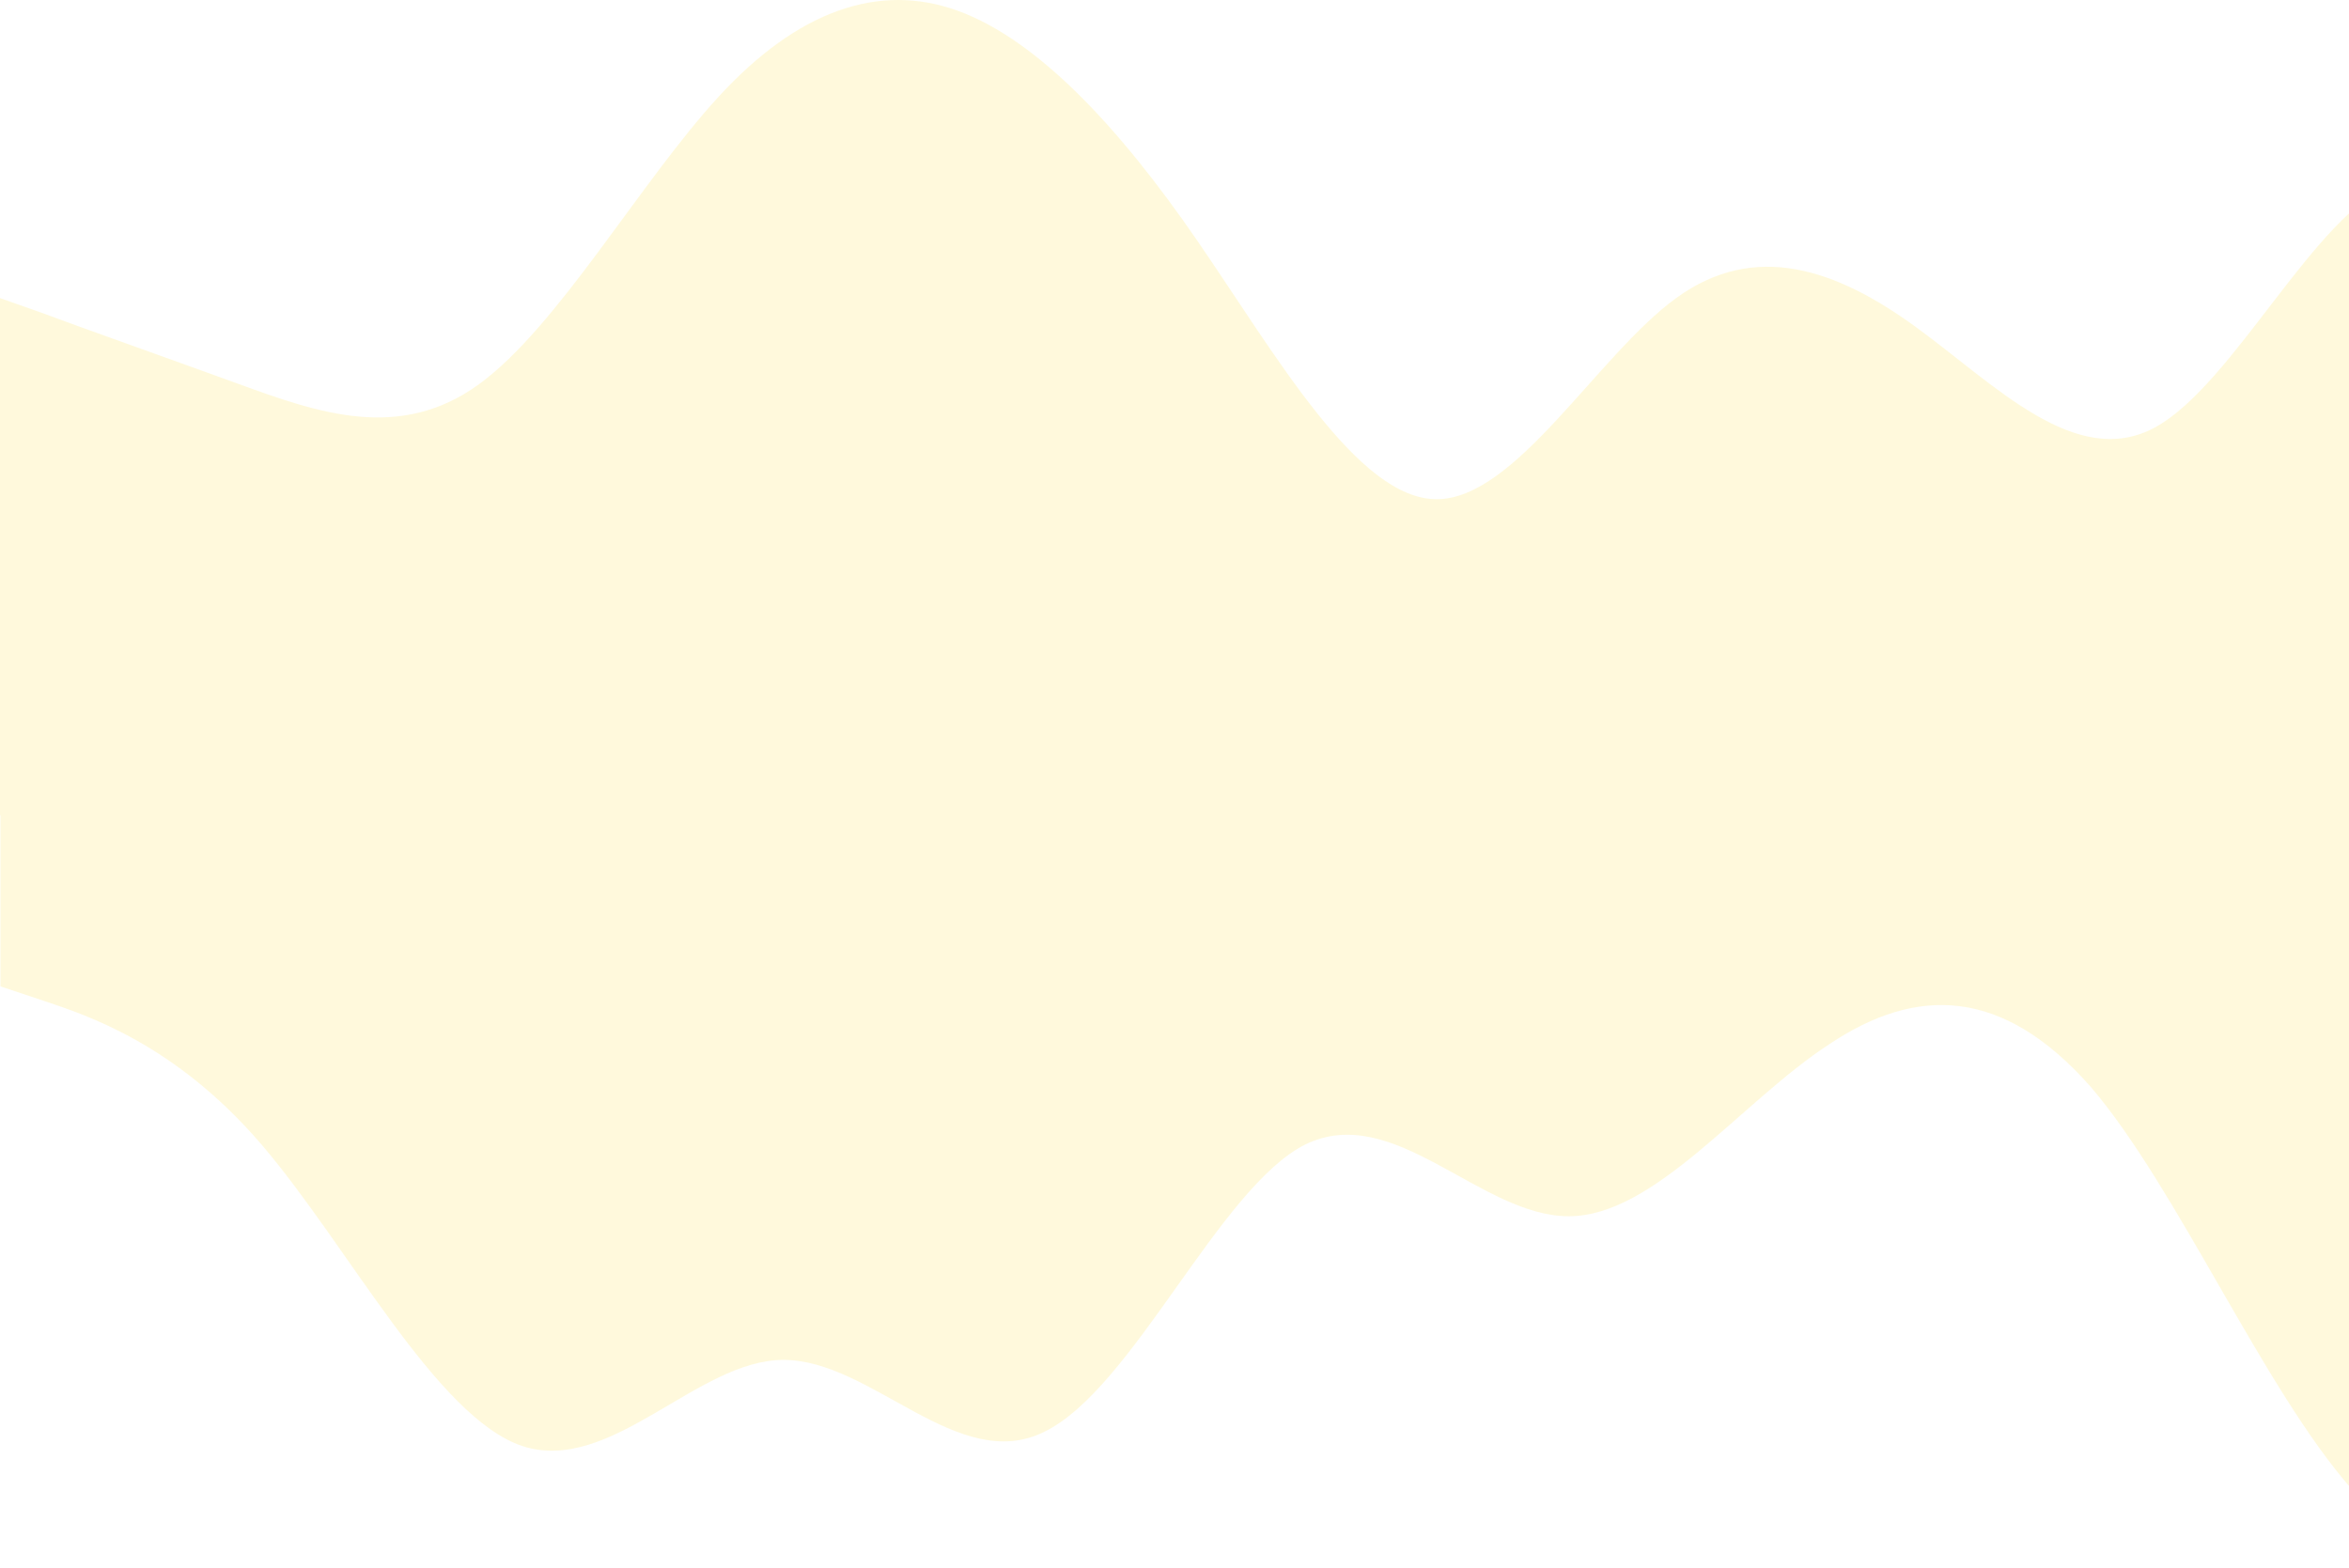
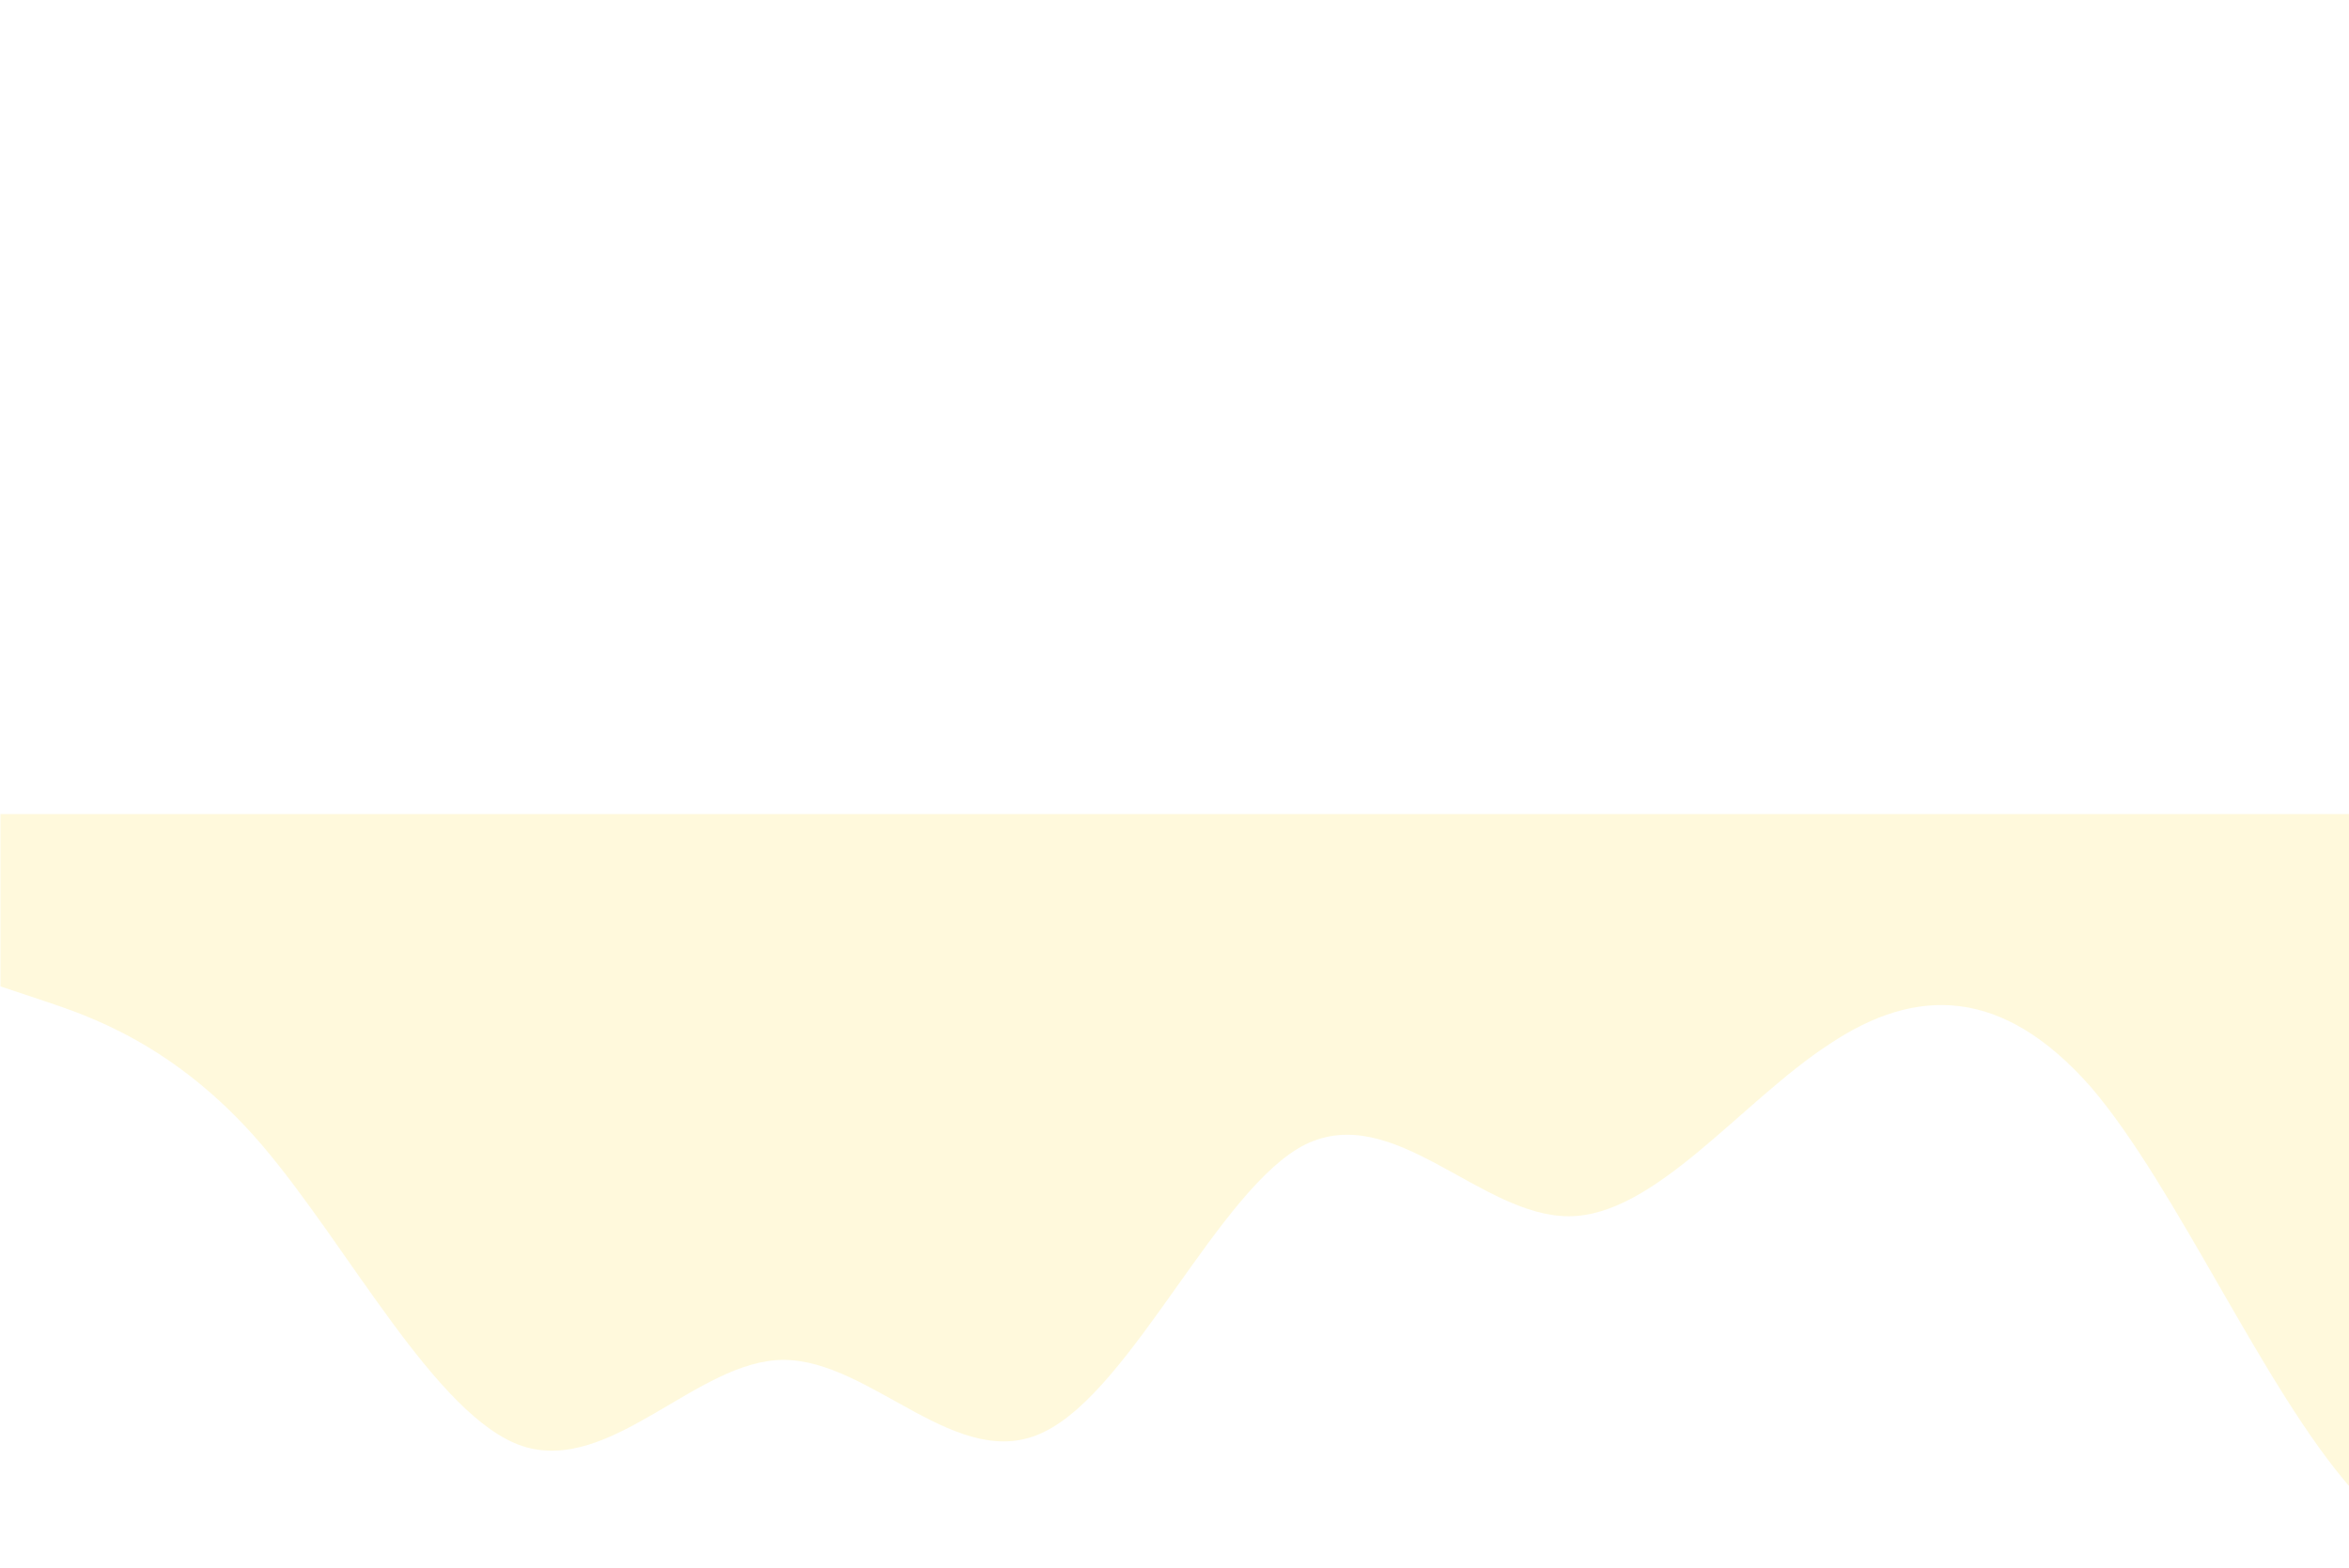
<svg xmlns="http://www.w3.org/2000/svg" width="981" height="655" viewBox="0 0 981 655" fill="none">
  <g opacity="0.2">
-     <path fill-rule="evenodd" clip-rule="evenodd" d="M0 124.5L17 130.5C33 136.5 67 148.5 100 160.5C133 172.5 167 184.5 200 160.5C233 136.5 267 76.5 300 40.5C333 4.5 367 -7.5 400 4.5C433 16.5 467 52.5 500 100.5C533 148.5 567 208.5 600 208.5C633 208.5 667 148.5 700 124.5C733 100.5 767 112.5 800 136.5C833 160.5 867 196.5 900 178.5C933 160.5 967 88.5 1000 76.5C1033 64.5 1067 112.5 1100 124.5C1133 136.5 1167 112.5 1183 100.5L1200 88.5V340.5H1183C1167 340.5 1133 340.5 1100 340.5C1067 340.5 1033 340.5 1000 340.5C967 340.5 933 340.5 900 340.5C867 340.5 833 340.5 800 340.5C767 340.5 733 340.5 700 340.5C667 340.5 633 340.5 600 340.5C567 340.5 533 340.5 500 340.5C467 340.5 433 340.5 400 340.5C367 340.5 333 340.5 300 340.5C267 340.5 233 340.5 200 340.5C167 340.5 133 340.5 100 340.5C67 340.5 33 340.5 17 340.5H0V124.5Z" fill="#FFE351" />
-     <path fill-rule="evenodd" clip-rule="evenodd" d="M0.175 412L18.175 418C36.175 424 73.175 436 109.175 478C145.175 520 182.175 592 218.175 604C255.175 616 291.175 568 327.175 568C364.175 568 400.175 616 436.175 598C473.175 580 509.175 496 545.175 478C582.175 460 618.175 508 655.175 508C691.175 508 727.175 460 764.175 436C800.175 412 836.175 412 873.175 454C909.175 496 945.175 580 982.175 622C1018.18 664 1055.18 664 1091.18 628C1127.18 592 1164.18 520 1182.18 484L1200.18 448V340H1182.18C1164.18 340 1127.18 340 1091.18 340C1055.18 340 1018.18 340 982.175 340C945.175 340 909.175 340 873.175 340C836.175 340 800.175 340 764.175 340C727.175 340 691.175 340 655.175 340C618.175 340 582.175 340 545.175 340C509.175 340 473.175 340 436.175 340C400.175 340 364.175 340 327.175 340C291.175 340 255.175 340 218.175 340C182.175 340 145.175 340 109.175 340C73.175 340 36.175 340 18.175 340H0.175V412Z" fill="#FFE351" />
+     <path fill-rule="evenodd" clip-rule="evenodd" d="M0.175 412L18.175 418C36.175 424 73.175 436 109.175 478C145.175 520 182.175 592 218.175 604C255.175 616 291.175 568 327.175 568C364.175 568 400.175 616 436.175 598C473.175 580 509.175 496 545.175 478C582.175 460 618.175 508 655.175 508C691.175 508 727.175 460 764.175 436C800.175 412 836.175 412 873.175 454C909.175 496 945.175 580 982.175 622C1018.18 664 1055.18 664 1091.18 628C1127.18 592 1164.18 520 1182.18 484L1200.18 448V340H1182.18C1164.18 340 1127.18 340 1091.18 340C1055.18 340 1018.18 340 982.175 340C945.175 340 909.175 340 873.175 340C836.175 340 800.175 340 764.175 340C727.175 340 691.175 340 655.175 340C618.175 340 582.175 340 545.175 340C509.175 340 473.175 340 436.175 340C400.175 340 364.175 340 327.175 340C291.175 340 255.175 340 218.175 340C182.175 340 145.175 340 109.175 340C73.175 340 36.175 340 18.175 340H0.175V412" fill="#FFE351" />
  </g>
</svg>